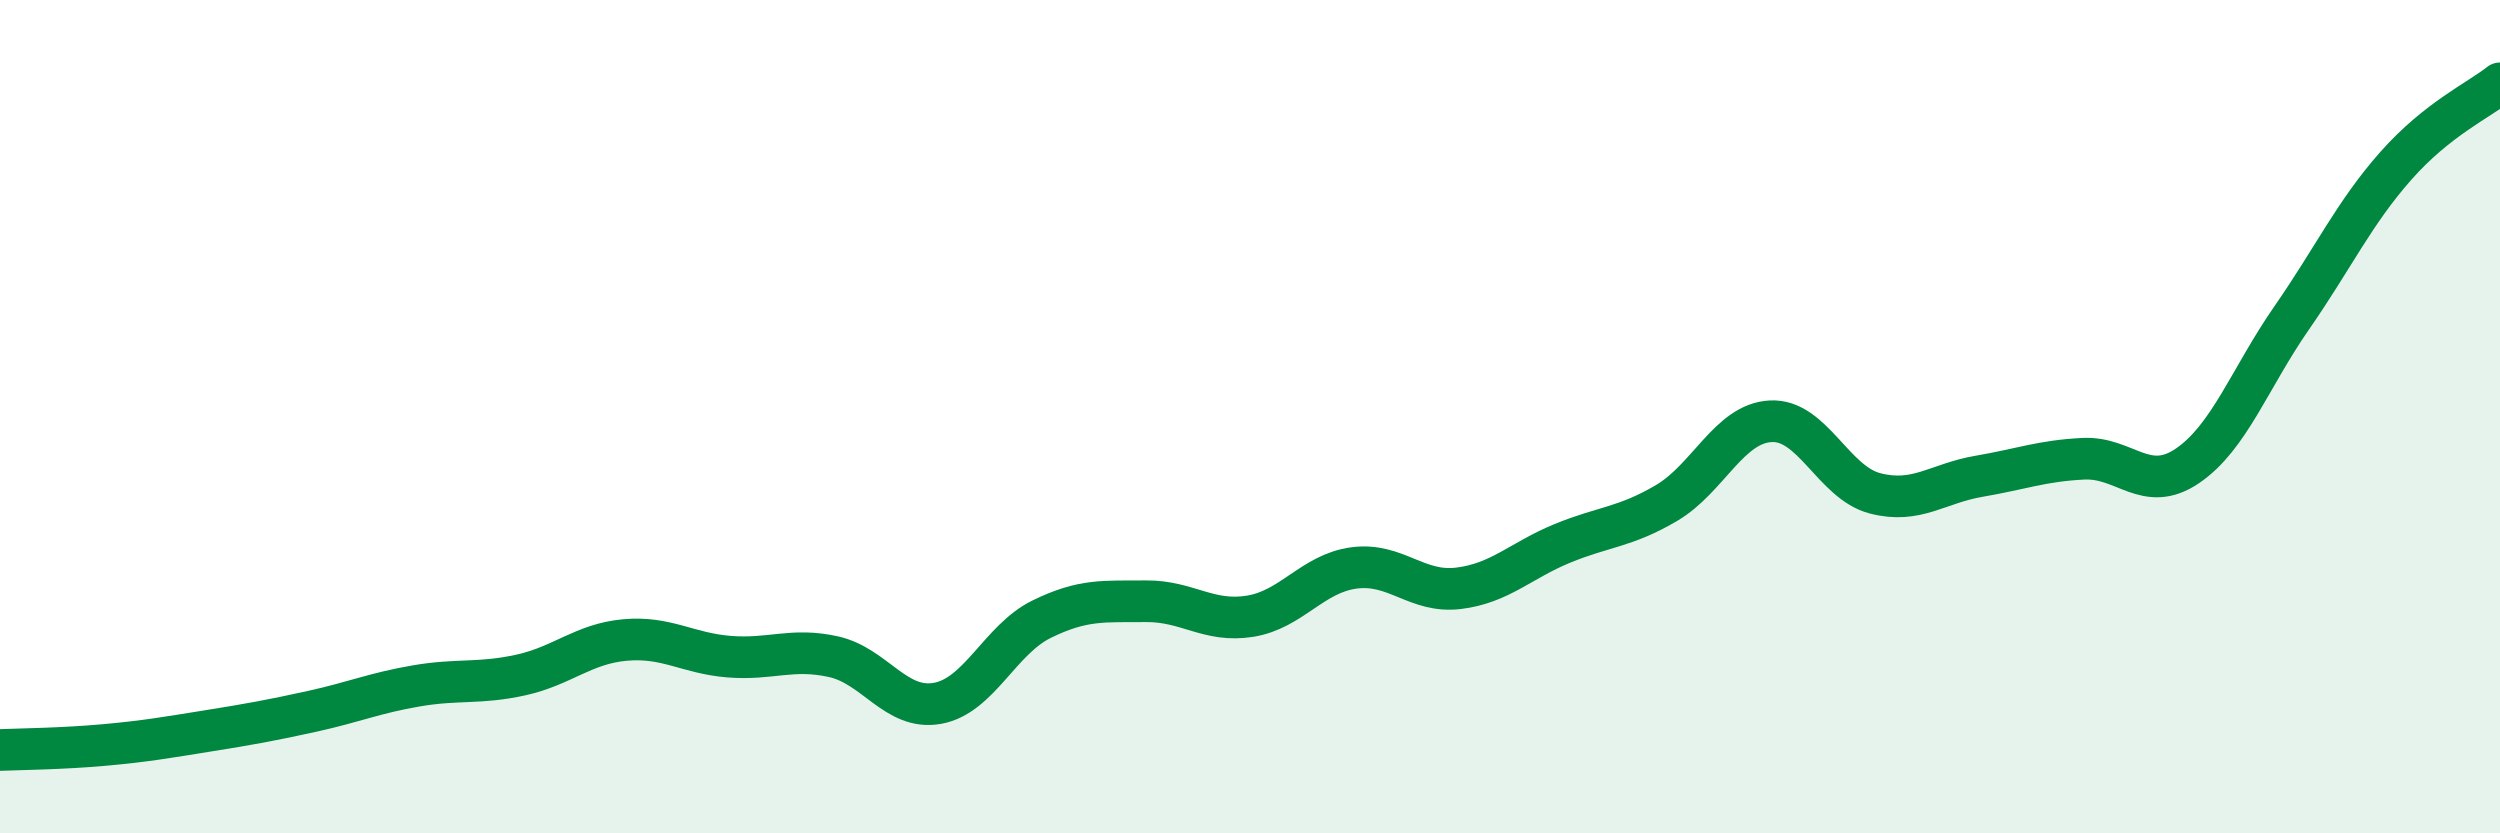
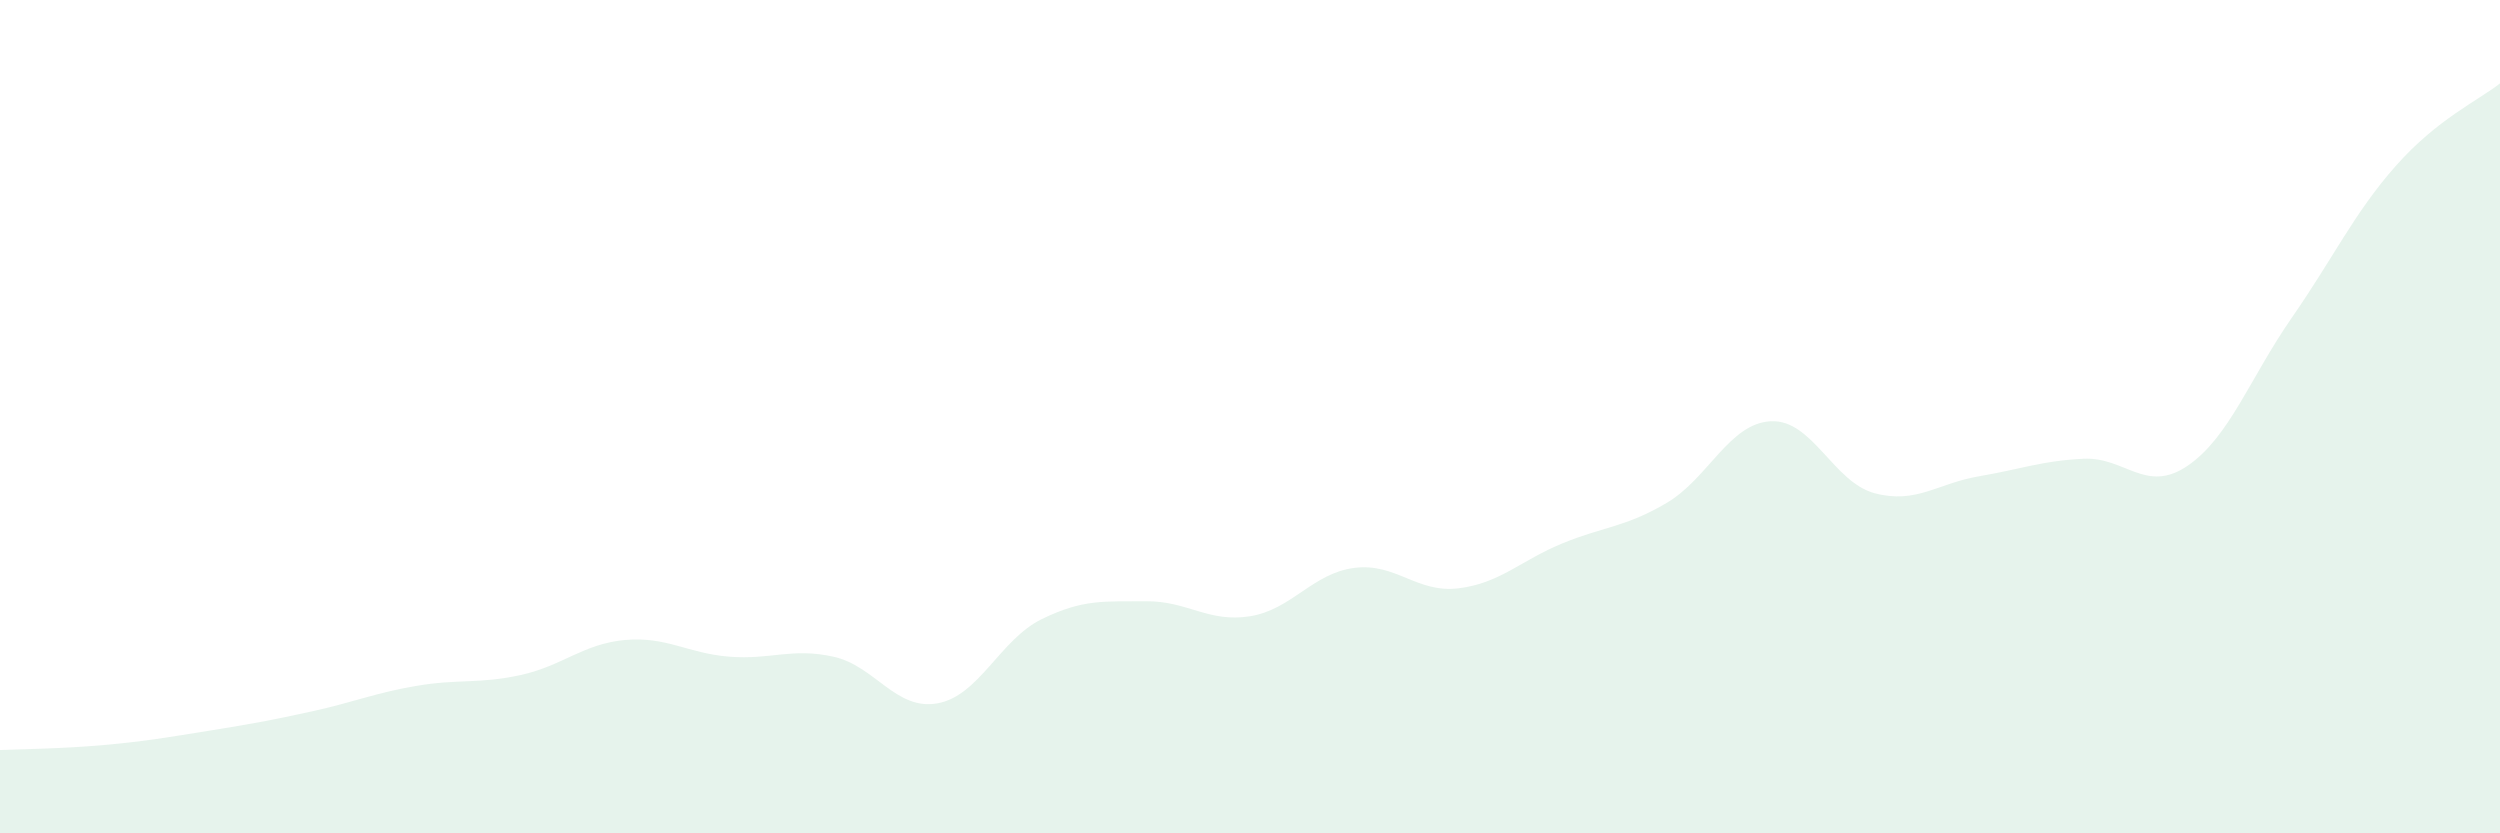
<svg xmlns="http://www.w3.org/2000/svg" width="60" height="20" viewBox="0 0 60 20">
  <path d="M 0,18 C 0.5,17.98 1.5,17.97 2.5,17.88 C 3.5,17.79 4,17.7 5,17.54 C 6,17.38 6.5,17.29 7.5,17.07 C 8.5,16.85 9,16.63 10,16.46 C 11,16.29 11.5,16.42 12.5,16.2 C 13.5,15.98 14,15.45 15,15.36 C 16,15.27 16.5,15.68 17.5,15.76 C 18.5,15.84 19,15.54 20,15.76 C 21,15.98 21.5,17.06 22.5,16.88 C 23.5,16.7 24,15.35 25,14.86 C 26,14.37 26.5,14.44 27.5,14.43 C 28.5,14.42 29,14.95 30,14.79 C 31,14.63 31.5,13.76 32.5,13.63 C 33.5,13.5 34,14.24 35,14.12 C 36,14 36.5,13.45 37.5,13.04 C 38.5,12.63 39,12.66 40,12.07 C 41,11.48 41.5,10.16 42.5,10.11 C 43.5,10.06 44,11.58 45,11.84 C 46,12.1 46.5,11.6 47.5,11.43 C 48.5,11.26 49,11.06 50,11.01 C 51,10.96 51.5,11.86 52.5,11.18 C 53.5,10.5 54,9.07 55,7.63 C 56,6.19 56.5,5.11 57.5,3.98 C 58.5,2.85 59.5,2.4 60,2L60 20L0 20Z" fill="#008740" opacity="0.1" stroke-linecap="round" stroke-linejoin="round" />
-   <path d="M 0,18 C 0.5,17.98 1.5,17.97 2.5,17.88 C 3.5,17.79 4,17.7 5,17.54 C 6,17.38 6.5,17.29 7.5,17.07 C 8.5,16.85 9,16.63 10,16.46 C 11,16.29 11.5,16.42 12.5,16.2 C 13.5,15.98 14,15.45 15,15.36 C 16,15.27 16.5,15.68 17.5,15.76 C 18.5,15.84 19,15.54 20,15.76 C 21,15.98 21.5,17.06 22.5,16.88 C 23.5,16.7 24,15.35 25,14.86 C 26,14.37 26.5,14.44 27.5,14.43 C 28.5,14.42 29,14.95 30,14.79 C 31,14.63 31.5,13.76 32.5,13.63 C 33.5,13.5 34,14.24 35,14.12 C 36,14 36.5,13.45 37.5,13.04 C 38.5,12.63 39,12.66 40,12.07 C 41,11.48 41.5,10.16 42.5,10.11 C 43.5,10.06 44,11.58 45,11.84 C 46,12.1 46.5,11.6 47.5,11.43 C 48.5,11.26 49,11.06 50,11.01 C 51,10.96 51.5,11.86 52.5,11.18 C 53.5,10.5 54,9.07 55,7.63 C 56,6.19 56.5,5.11 57.5,3.98 C 58.5,2.85 59.5,2.4 60,2" stroke="#008740" stroke-width="1" fill="none" stroke-linecap="round" stroke-linejoin="round" />
</svg>